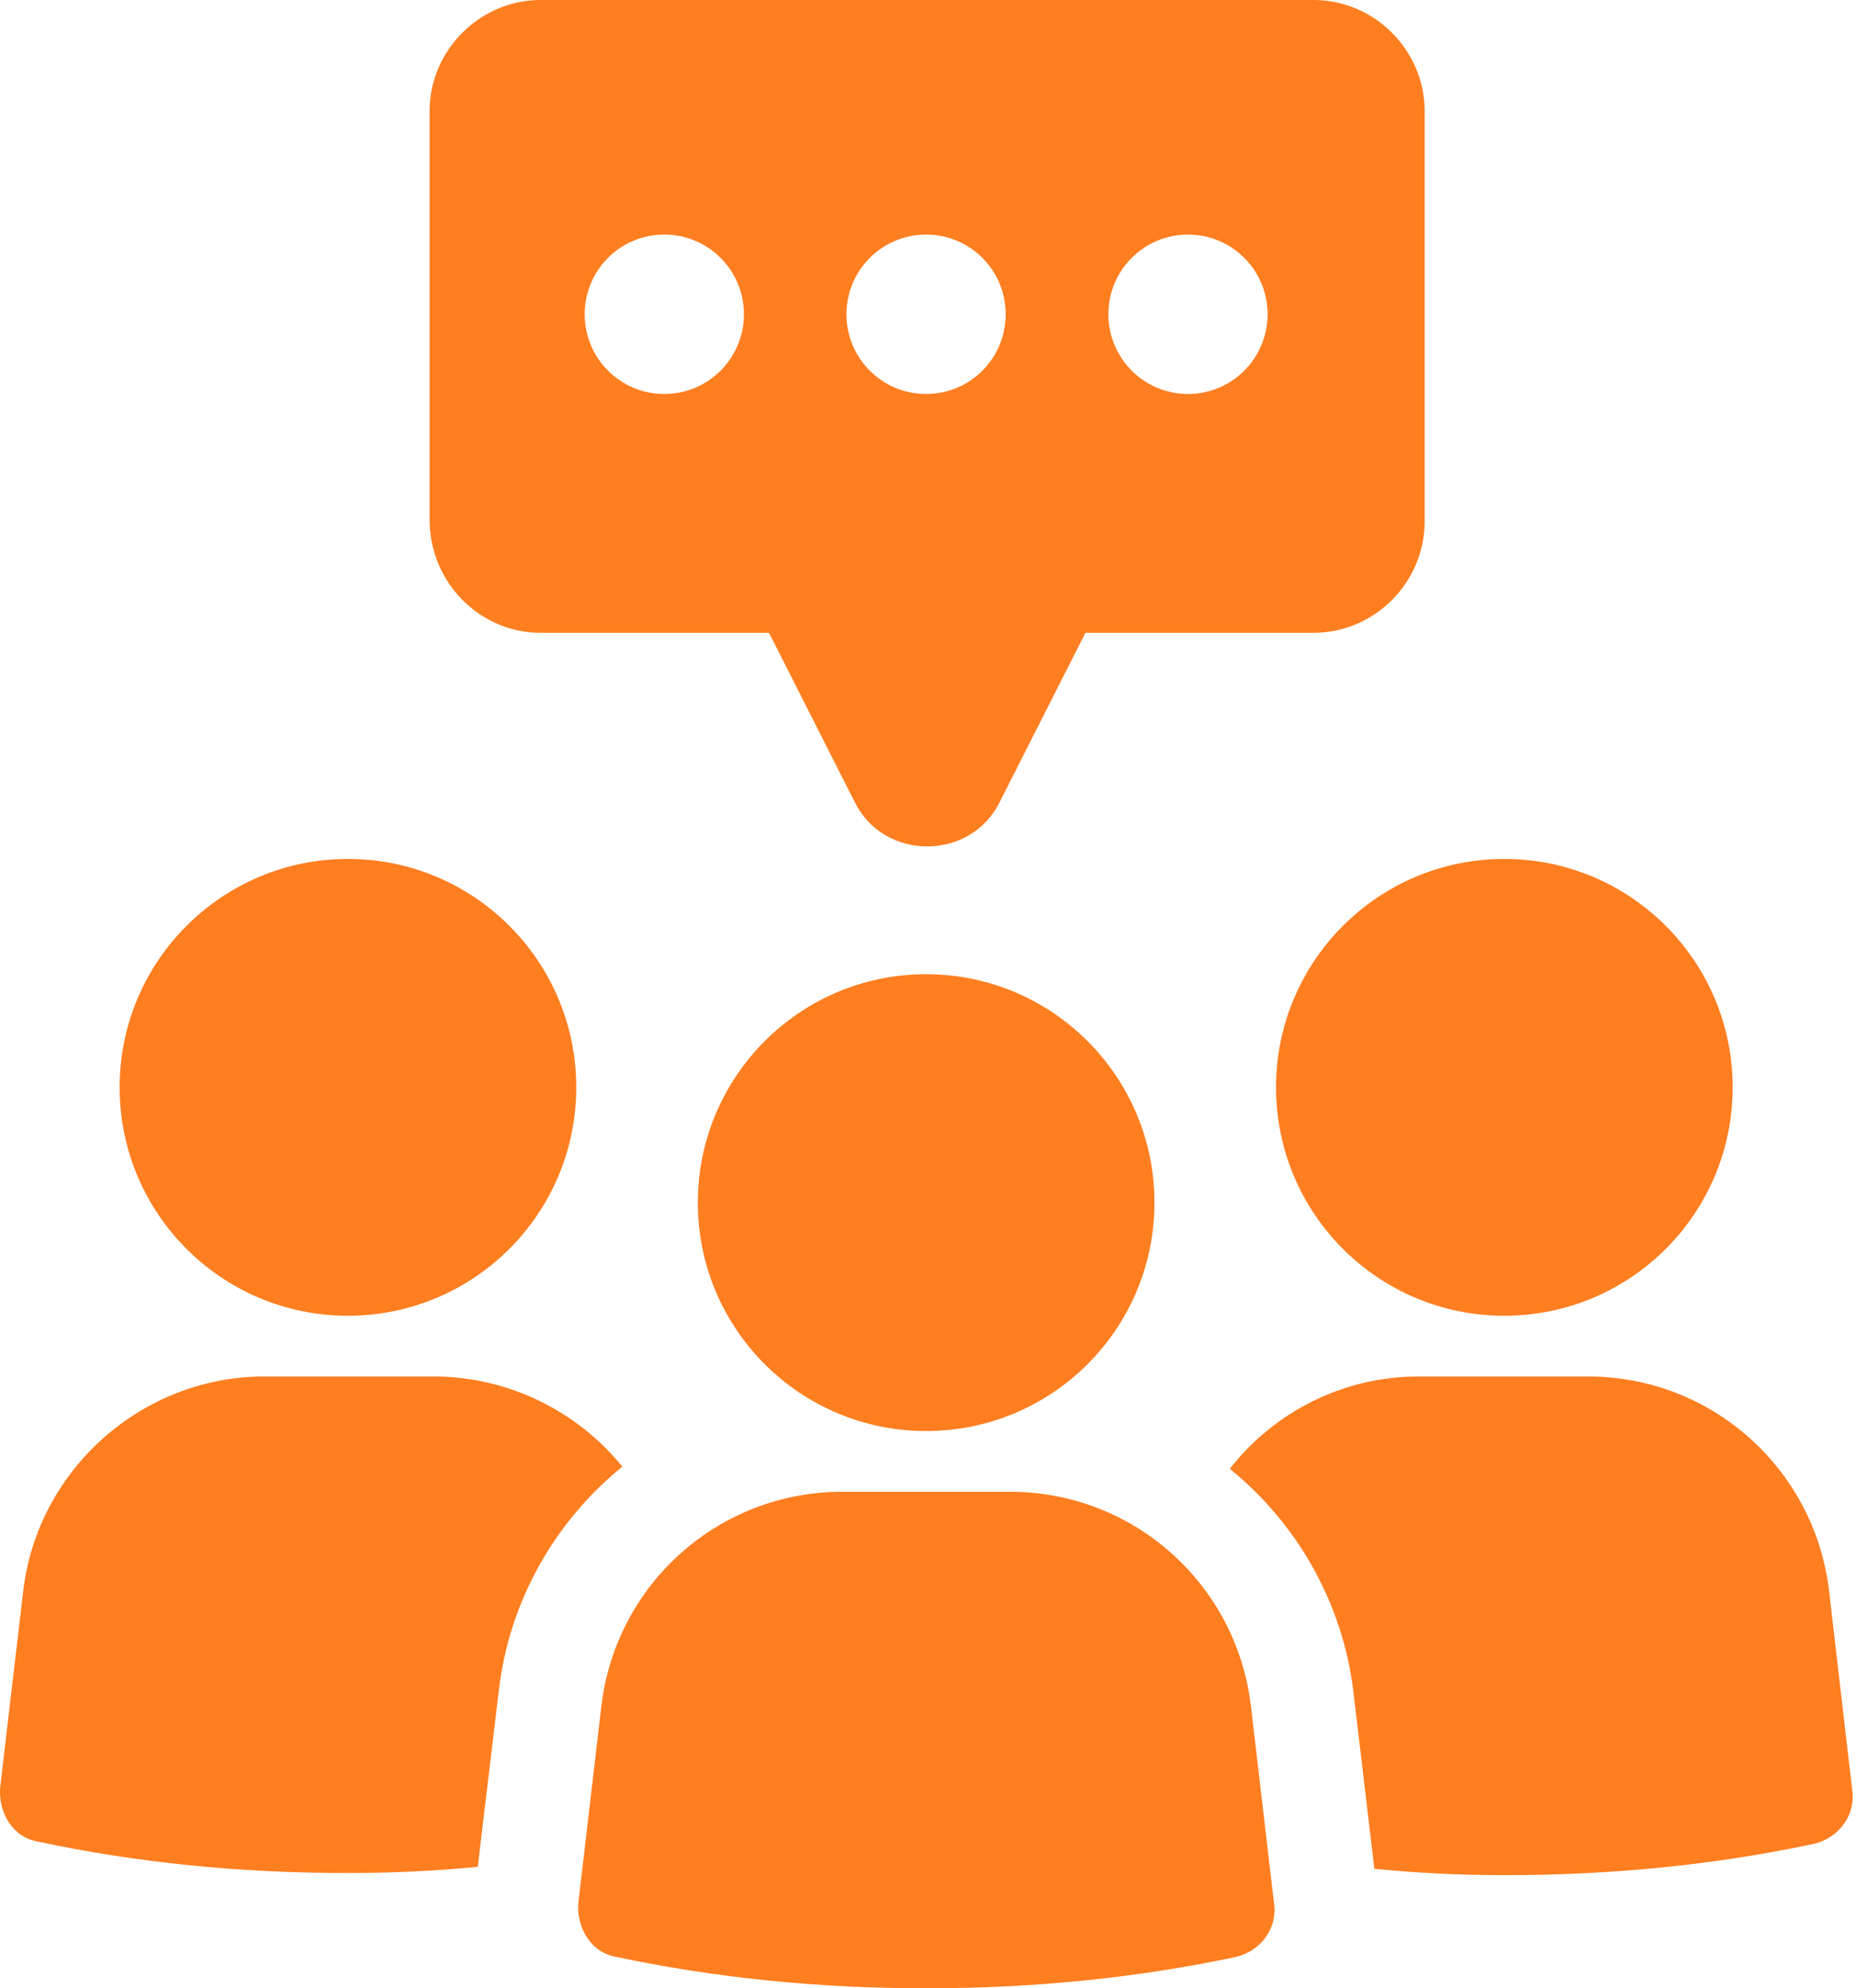
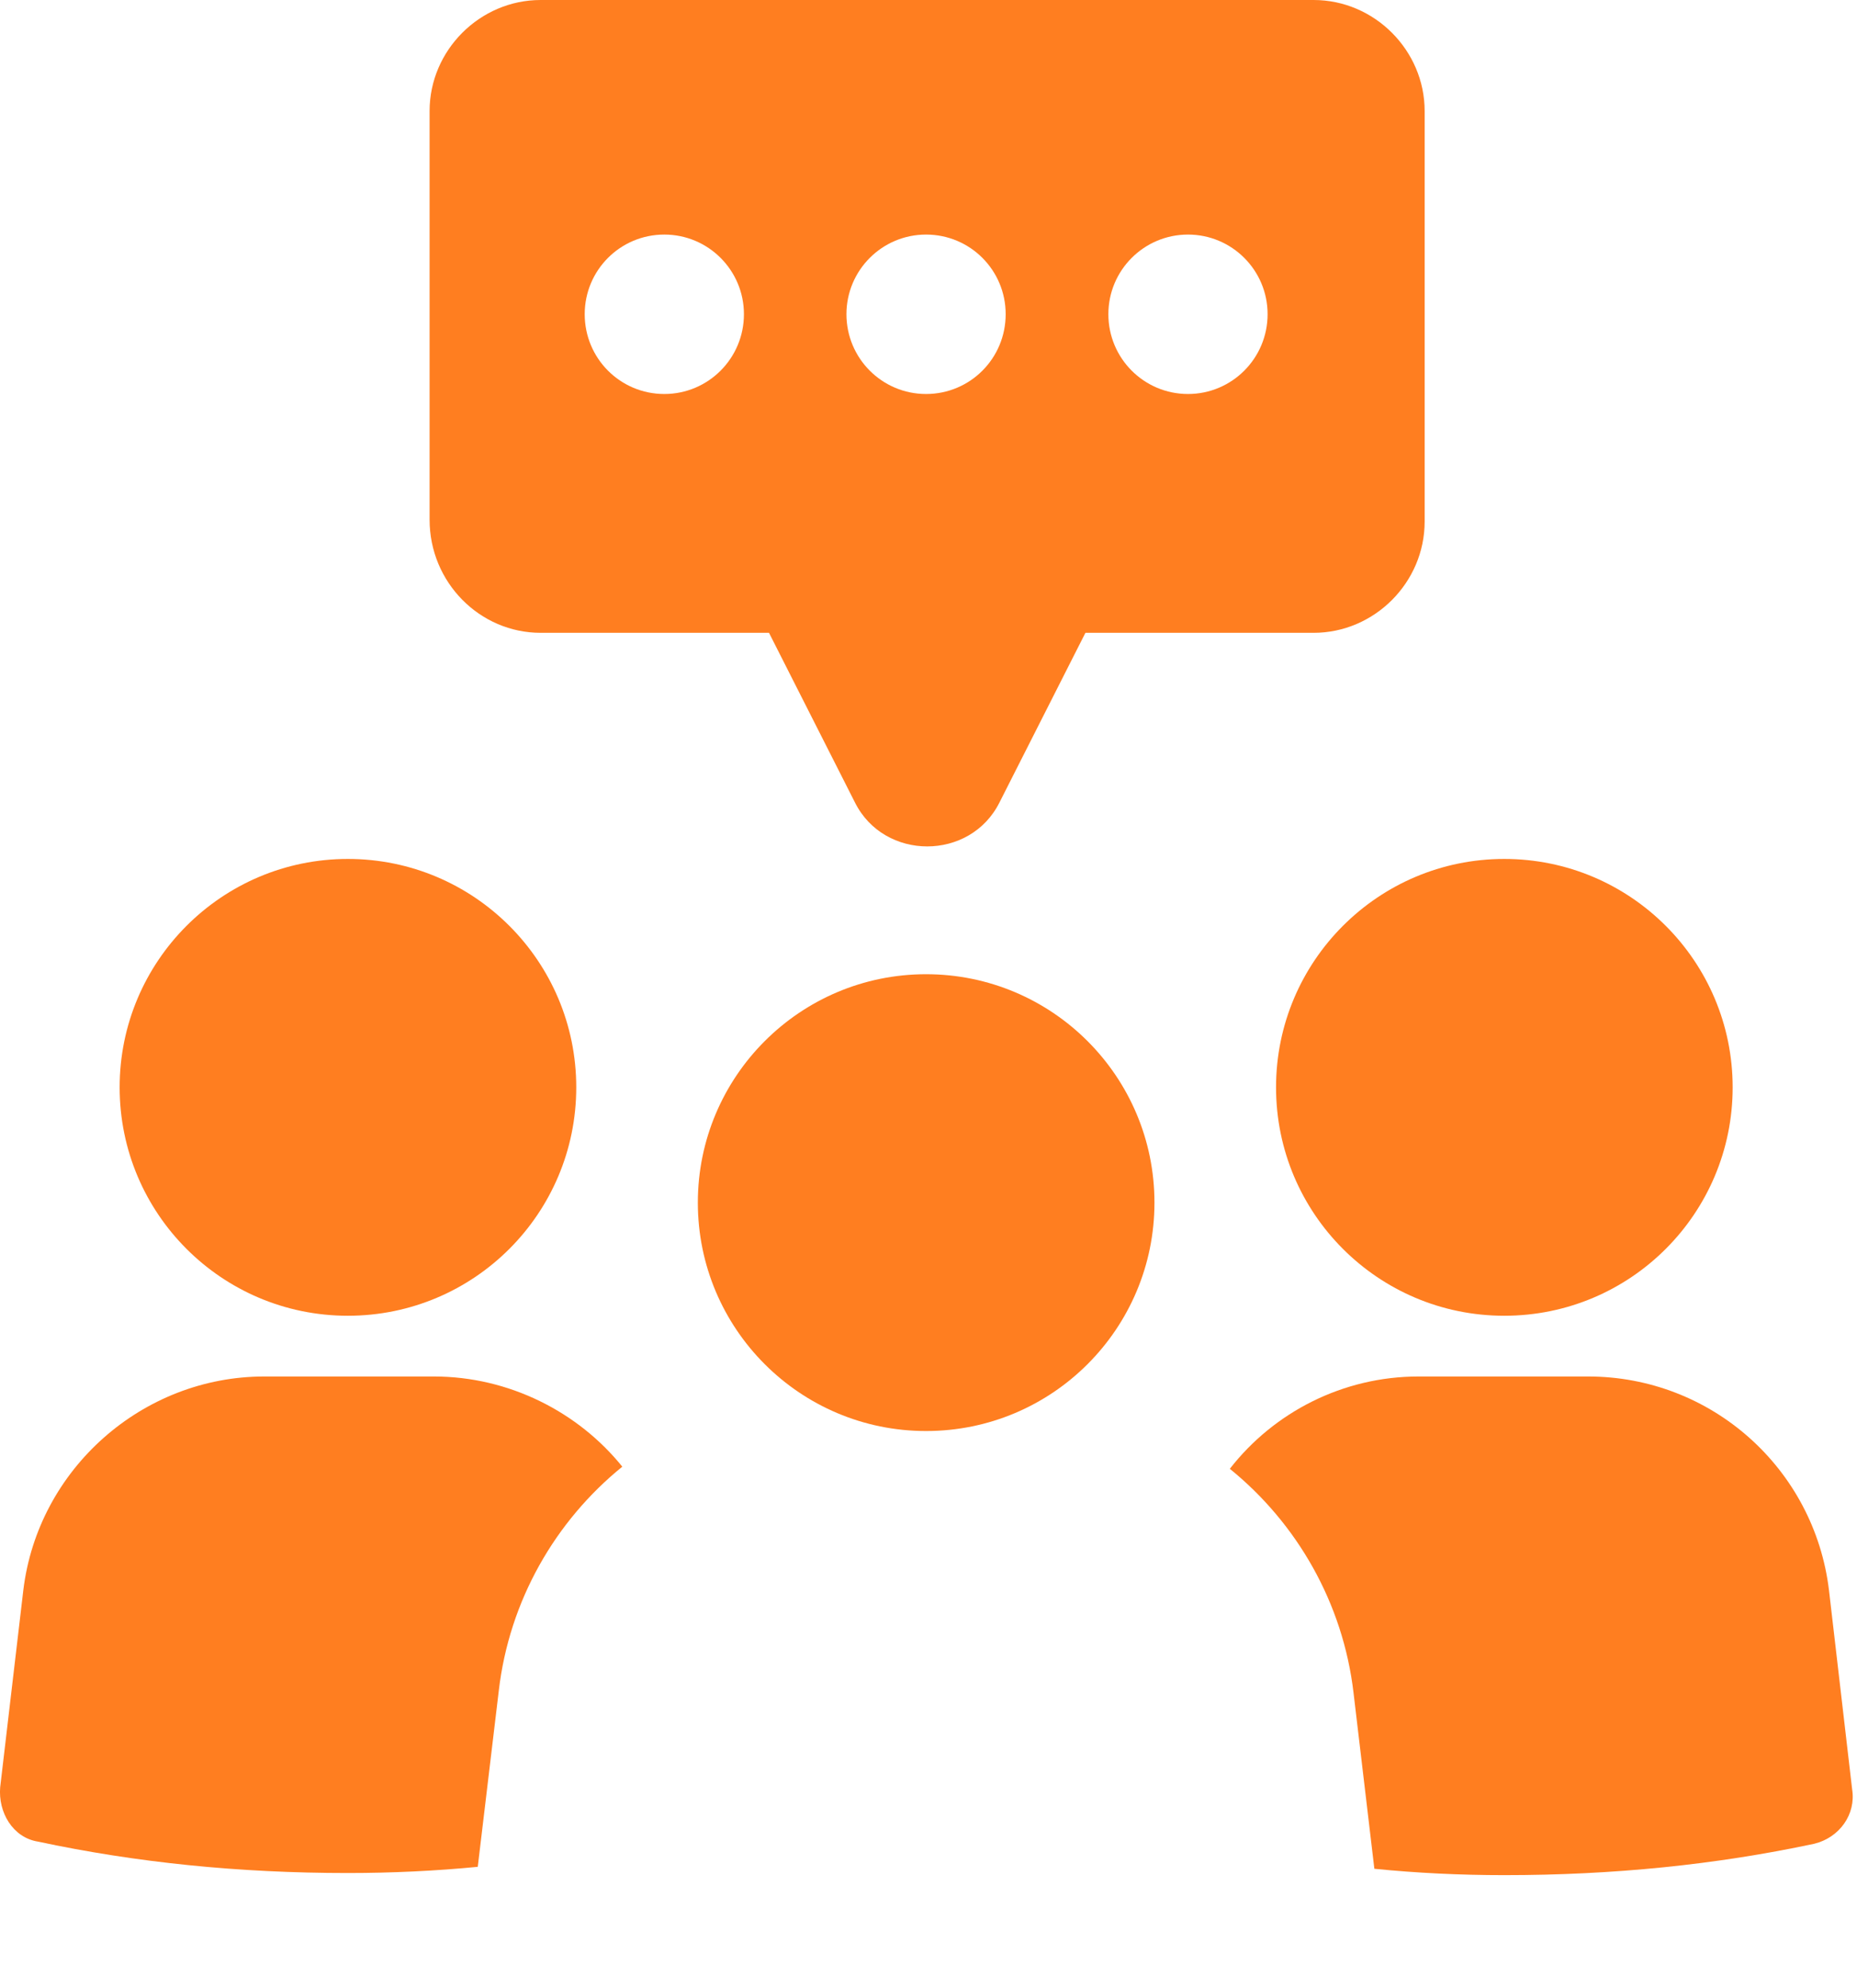
<svg xmlns="http://www.w3.org/2000/svg" fill="#000000" height="44" preserveAspectRatio="xMidYMid meet" version="1" viewBox="-0.0 0.0 41.1 44.0" width="41.1" zoomAndPan="magnify">
  <g fill="#ff7e20" id="change1_1">
    <path d="M 7.699 19.008 C 10.492 19.008 12.754 21.273 12.754 24.062 C 12.754 26.855 10.492 29.117 7.699 29.117 C 4.91 29.117 2.648 26.855 2.648 24.062 C 2.648 21.273 4.91 19.008 7.699 19.008" fill="inherit" />
    <path d="M 9.602 30.461 L 5.848 30.461 C 3.156 30.461 0.84 32.504 0.516 35.191 L 0.004 39.551 C -0.043 40.105 0.281 40.664 0.84 40.754 C 3.02 41.219 5.289 41.449 7.699 41.449 C 8.676 41.449 9.648 41.402 10.574 41.312 L 11.039 37.418 C 11.27 35.422 12.289 33.66 13.773 32.457 C 12.801 31.25 11.27 30.461 9.602 30.461" fill="inherit" />
    <path d="M 33.293 19.008 C 36.086 19.008 38.348 21.273 38.348 24.062 C 38.348 26.855 36.086 29.117 33.293 29.117 C 30.504 29.117 28.242 26.855 28.242 24.062 C 28.242 21.273 30.504 19.008 33.293 19.008" fill="inherit" />
    <path d="M 40.48 35.191 C 40.156 32.504 37.883 30.461 35.148 30.461 L 31.395 30.461 C 29.723 30.461 28.195 31.25 27.219 32.504 C 28.703 33.707 29.723 35.469 29.957 37.461 L 30.418 41.355 C 31.348 41.449 32.32 41.496 33.293 41.496 C 35.707 41.496 37.977 41.266 40.156 40.801 C 40.711 40.664 41.082 40.152 40.992 39.594 L 40.48 35.191" fill="inherit" />
-     <path d="M 22.352 33.012 L 18.645 33.012 C 15.906 33.012 13.637 35.051 13.312 37.738 L 12.801 42.102 C 12.754 42.656 13.078 43.211 13.637 43.305 C 15.816 43.766 18.086 44 20.496 44 C 22.91 44 25.18 43.766 27.359 43.305 C 27.918 43.168 28.285 42.656 28.195 42.102 L 27.684 37.738 C 27.359 35.051 25.086 33.012 22.352 33.012" fill="inherit" />
    <path d="M 20.496 21.559 C 23.289 21.559 25.551 23.824 25.551 26.613 C 25.551 29.406 23.289 31.668 20.496 31.668 C 17.707 31.668 15.445 29.406 15.445 26.613 C 15.445 23.824 17.707 21.559 20.496 21.559" fill="inherit" />
    <path d="M 14.703 5.191 C 15.676 5.191 16.465 5.98 16.465 6.953 C 16.465 7.93 15.676 8.719 14.703 8.719 C 13.727 8.719 12.941 7.93 12.941 6.953 C 12.941 5.98 13.727 5.191 14.703 5.191 Z M 20.496 5.191 C 21.473 5.191 22.258 5.98 22.258 6.953 C 22.258 7.93 21.473 8.719 20.496 8.719 C 19.523 8.719 18.734 7.93 18.734 6.953 C 18.734 5.98 19.523 5.191 20.496 5.191 Z M 26.293 5.191 C 27.266 5.191 28.055 5.98 28.055 6.953 C 28.055 7.93 27.266 8.719 26.293 8.719 C 25.32 8.719 24.531 7.93 24.531 6.953 C 24.531 5.98 25.32 5.191 26.293 5.191 Z M 11.965 14.004 L 17.02 14.004 L 18.922 17.758 C 19.57 19.055 21.473 19.055 22.121 17.758 L 24.023 14.004 L 29.074 14.004 C 30.418 14.004 31.531 12.891 31.531 11.543 L 31.531 2.457 C 31.531 1.113 30.418 0 29.074 0 L 11.965 0 C 10.621 0 9.508 1.113 9.508 2.457 L 9.508 11.5 C 9.508 12.891 10.621 14.004 11.965 14.004" fill="inherit" />
  </g>
</svg>